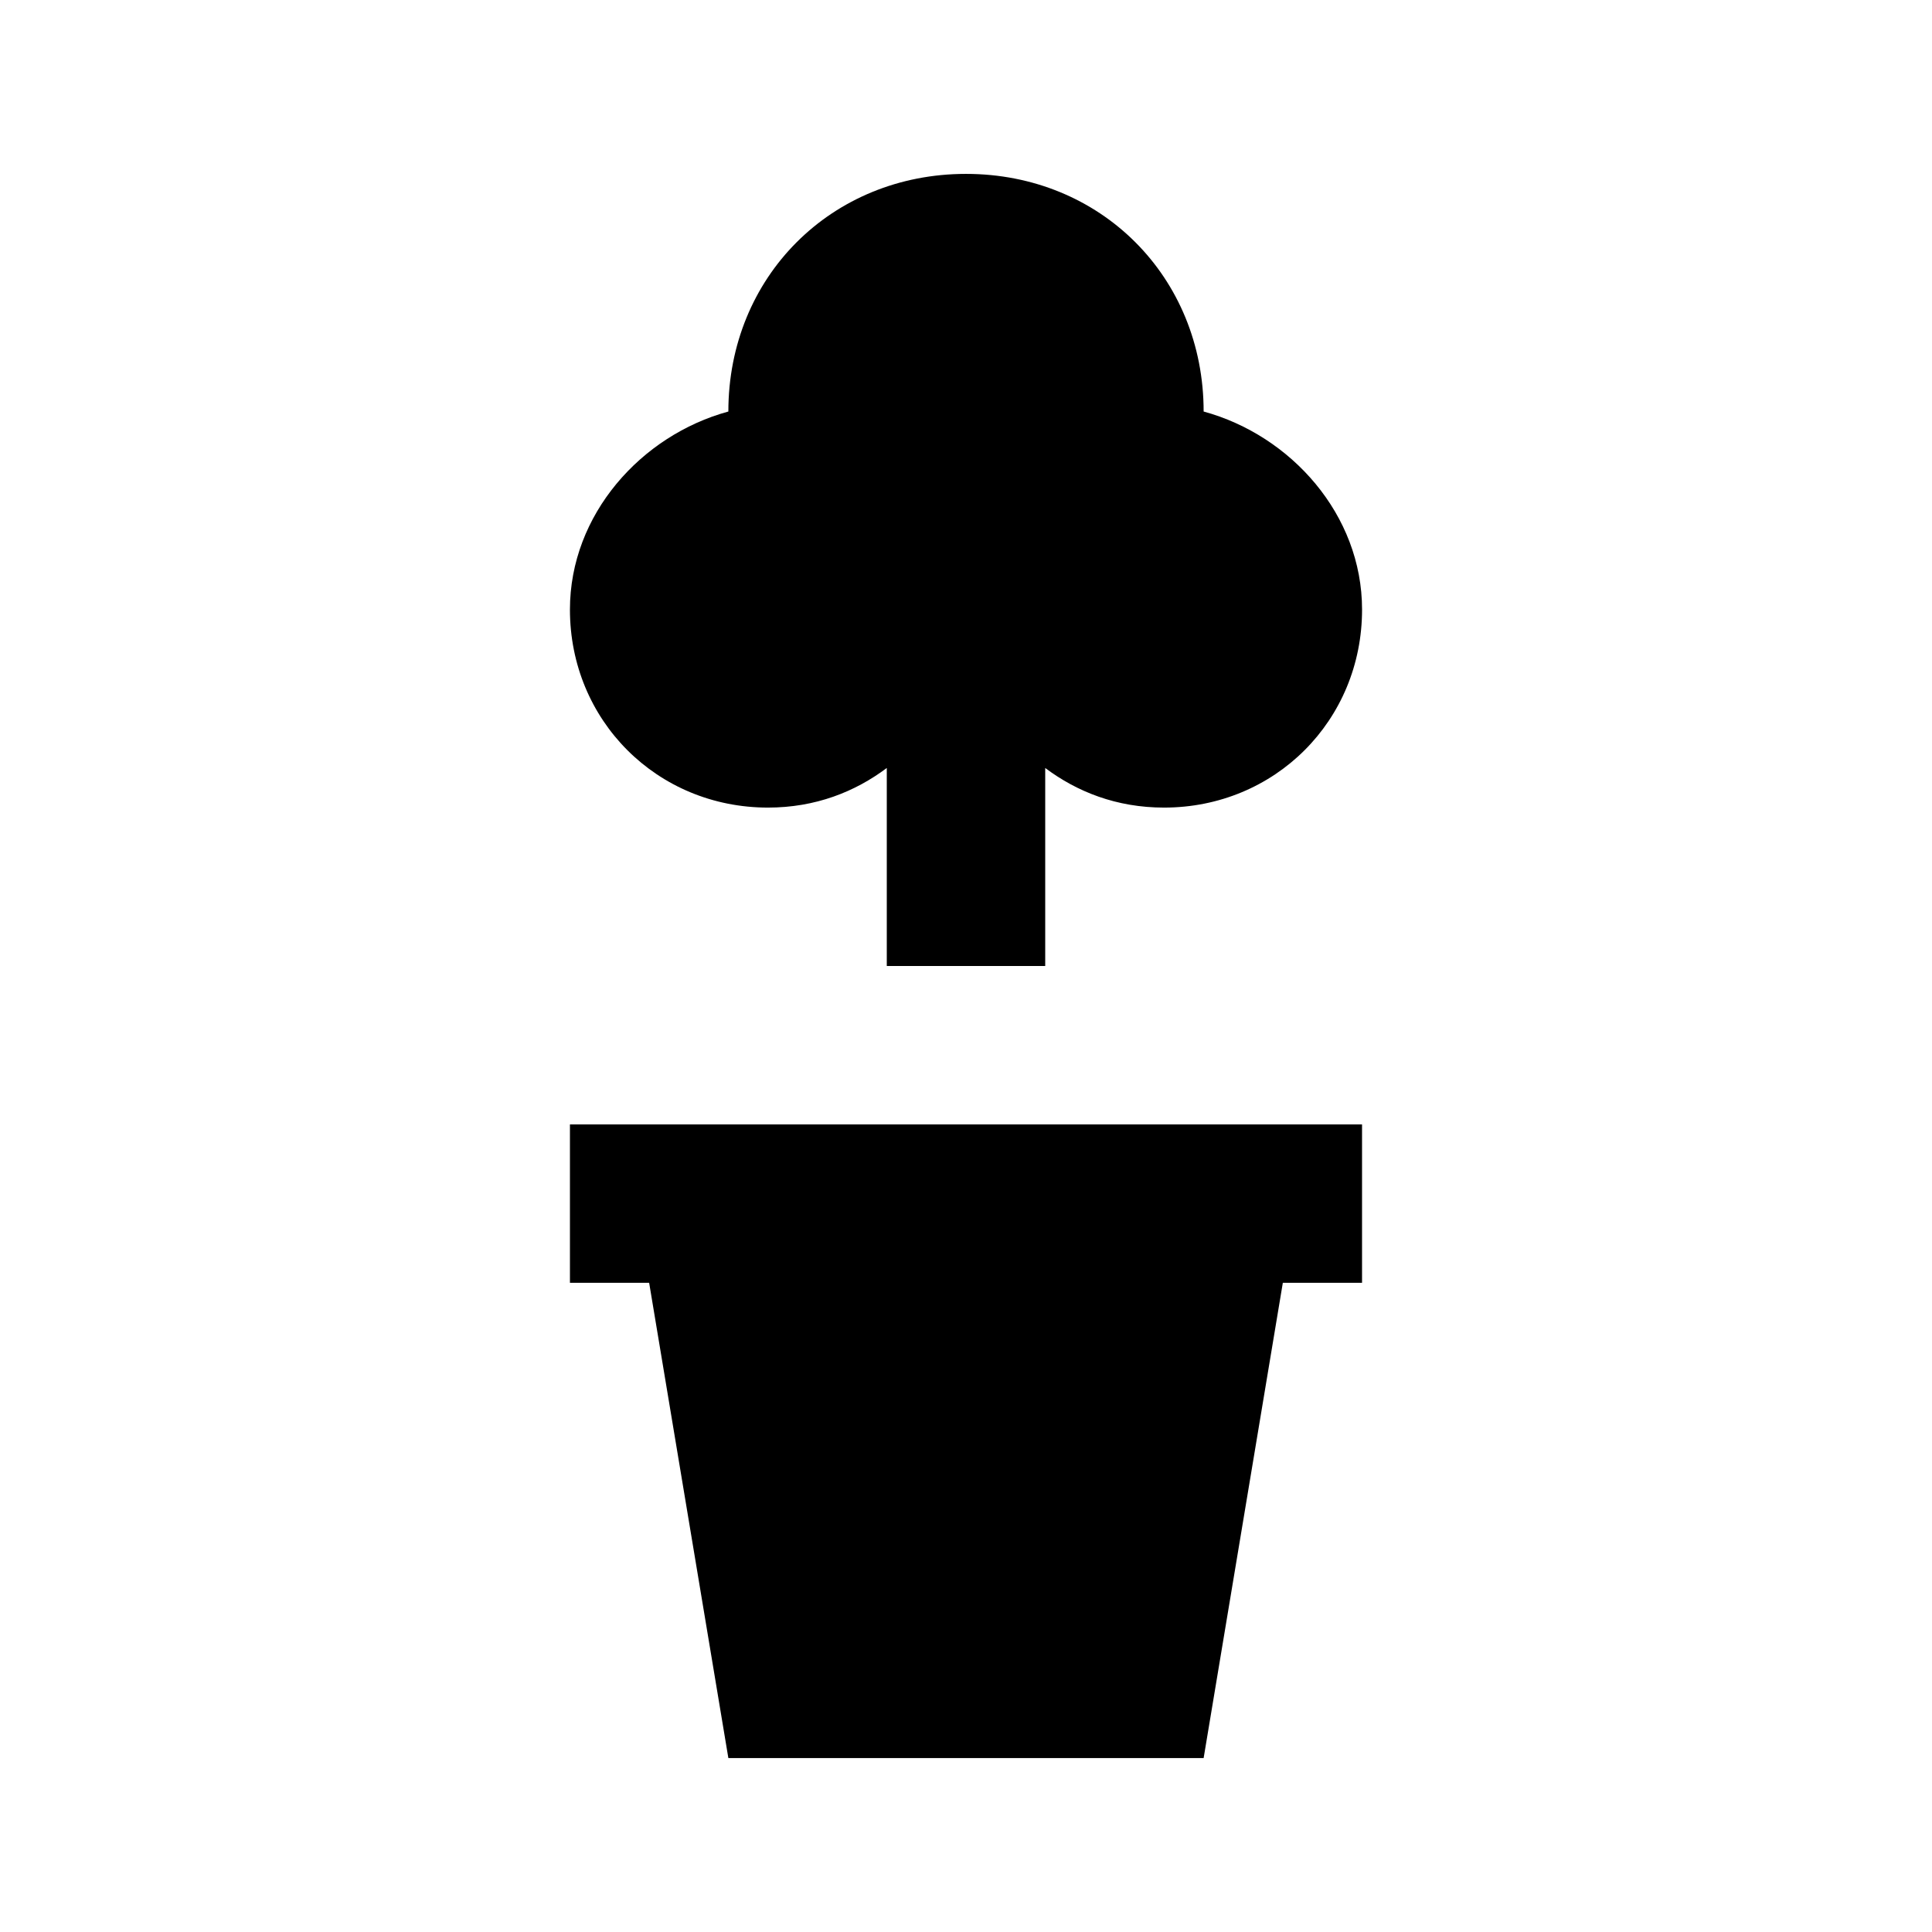
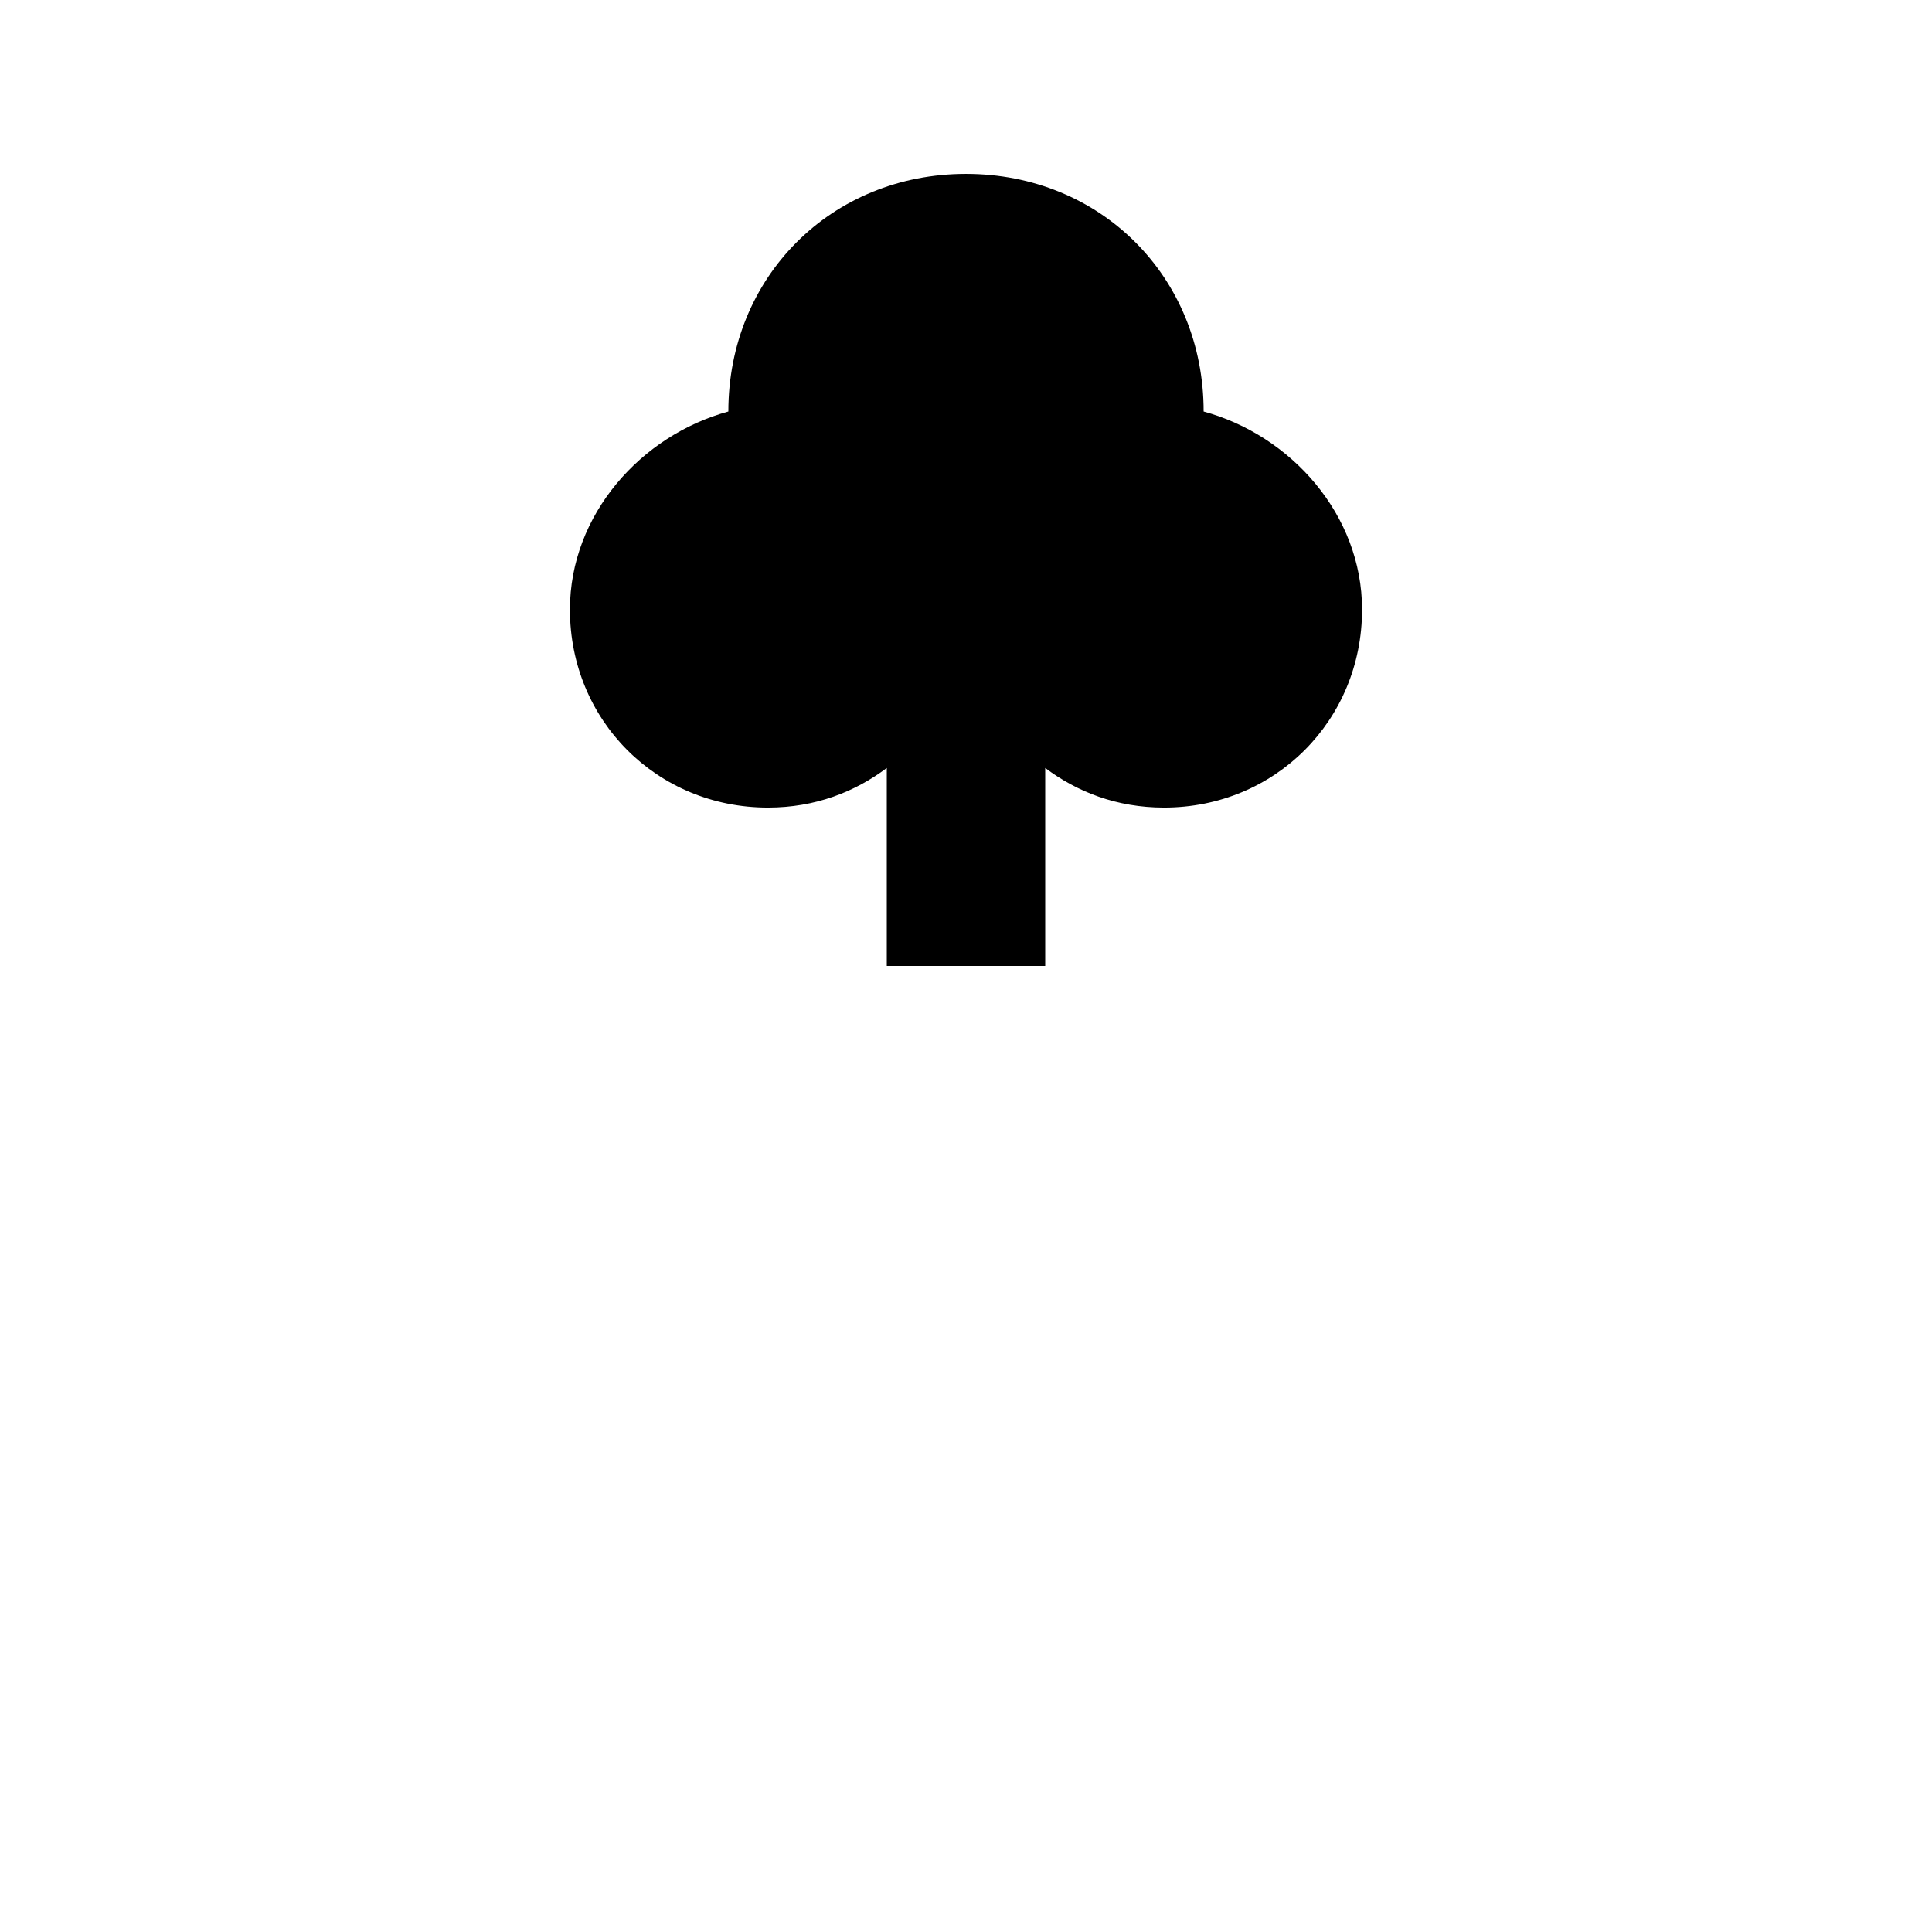
<svg xmlns="http://www.w3.org/2000/svg" fill="#000000" width="800px" height="800px" version="1.1" viewBox="144 144 512 512">
  <g>
-     <path d="m295.04 441.98v41.98h20.992l20.992 125.95h125.95l20.988-125.95h20.992v-41.98z" />
    <path d="m347.52 358.02c12.594 0 23.09-4.199 31.488-10.496v52.48h41.984v-52.48c8.398 6.297 18.895 10.496 31.488 10.496 29.391 0 52.48-23.09 52.48-52.48 0-25.191-18.895-46.184-41.984-52.48 0-35.688-27.289-62.977-62.977-62.977s-62.977 27.289-62.977 62.977c-23.094 6.297-41.984 27.289-41.984 52.48 0 29.387 23.09 52.48 52.48 52.48z" />
  </g>
</svg>